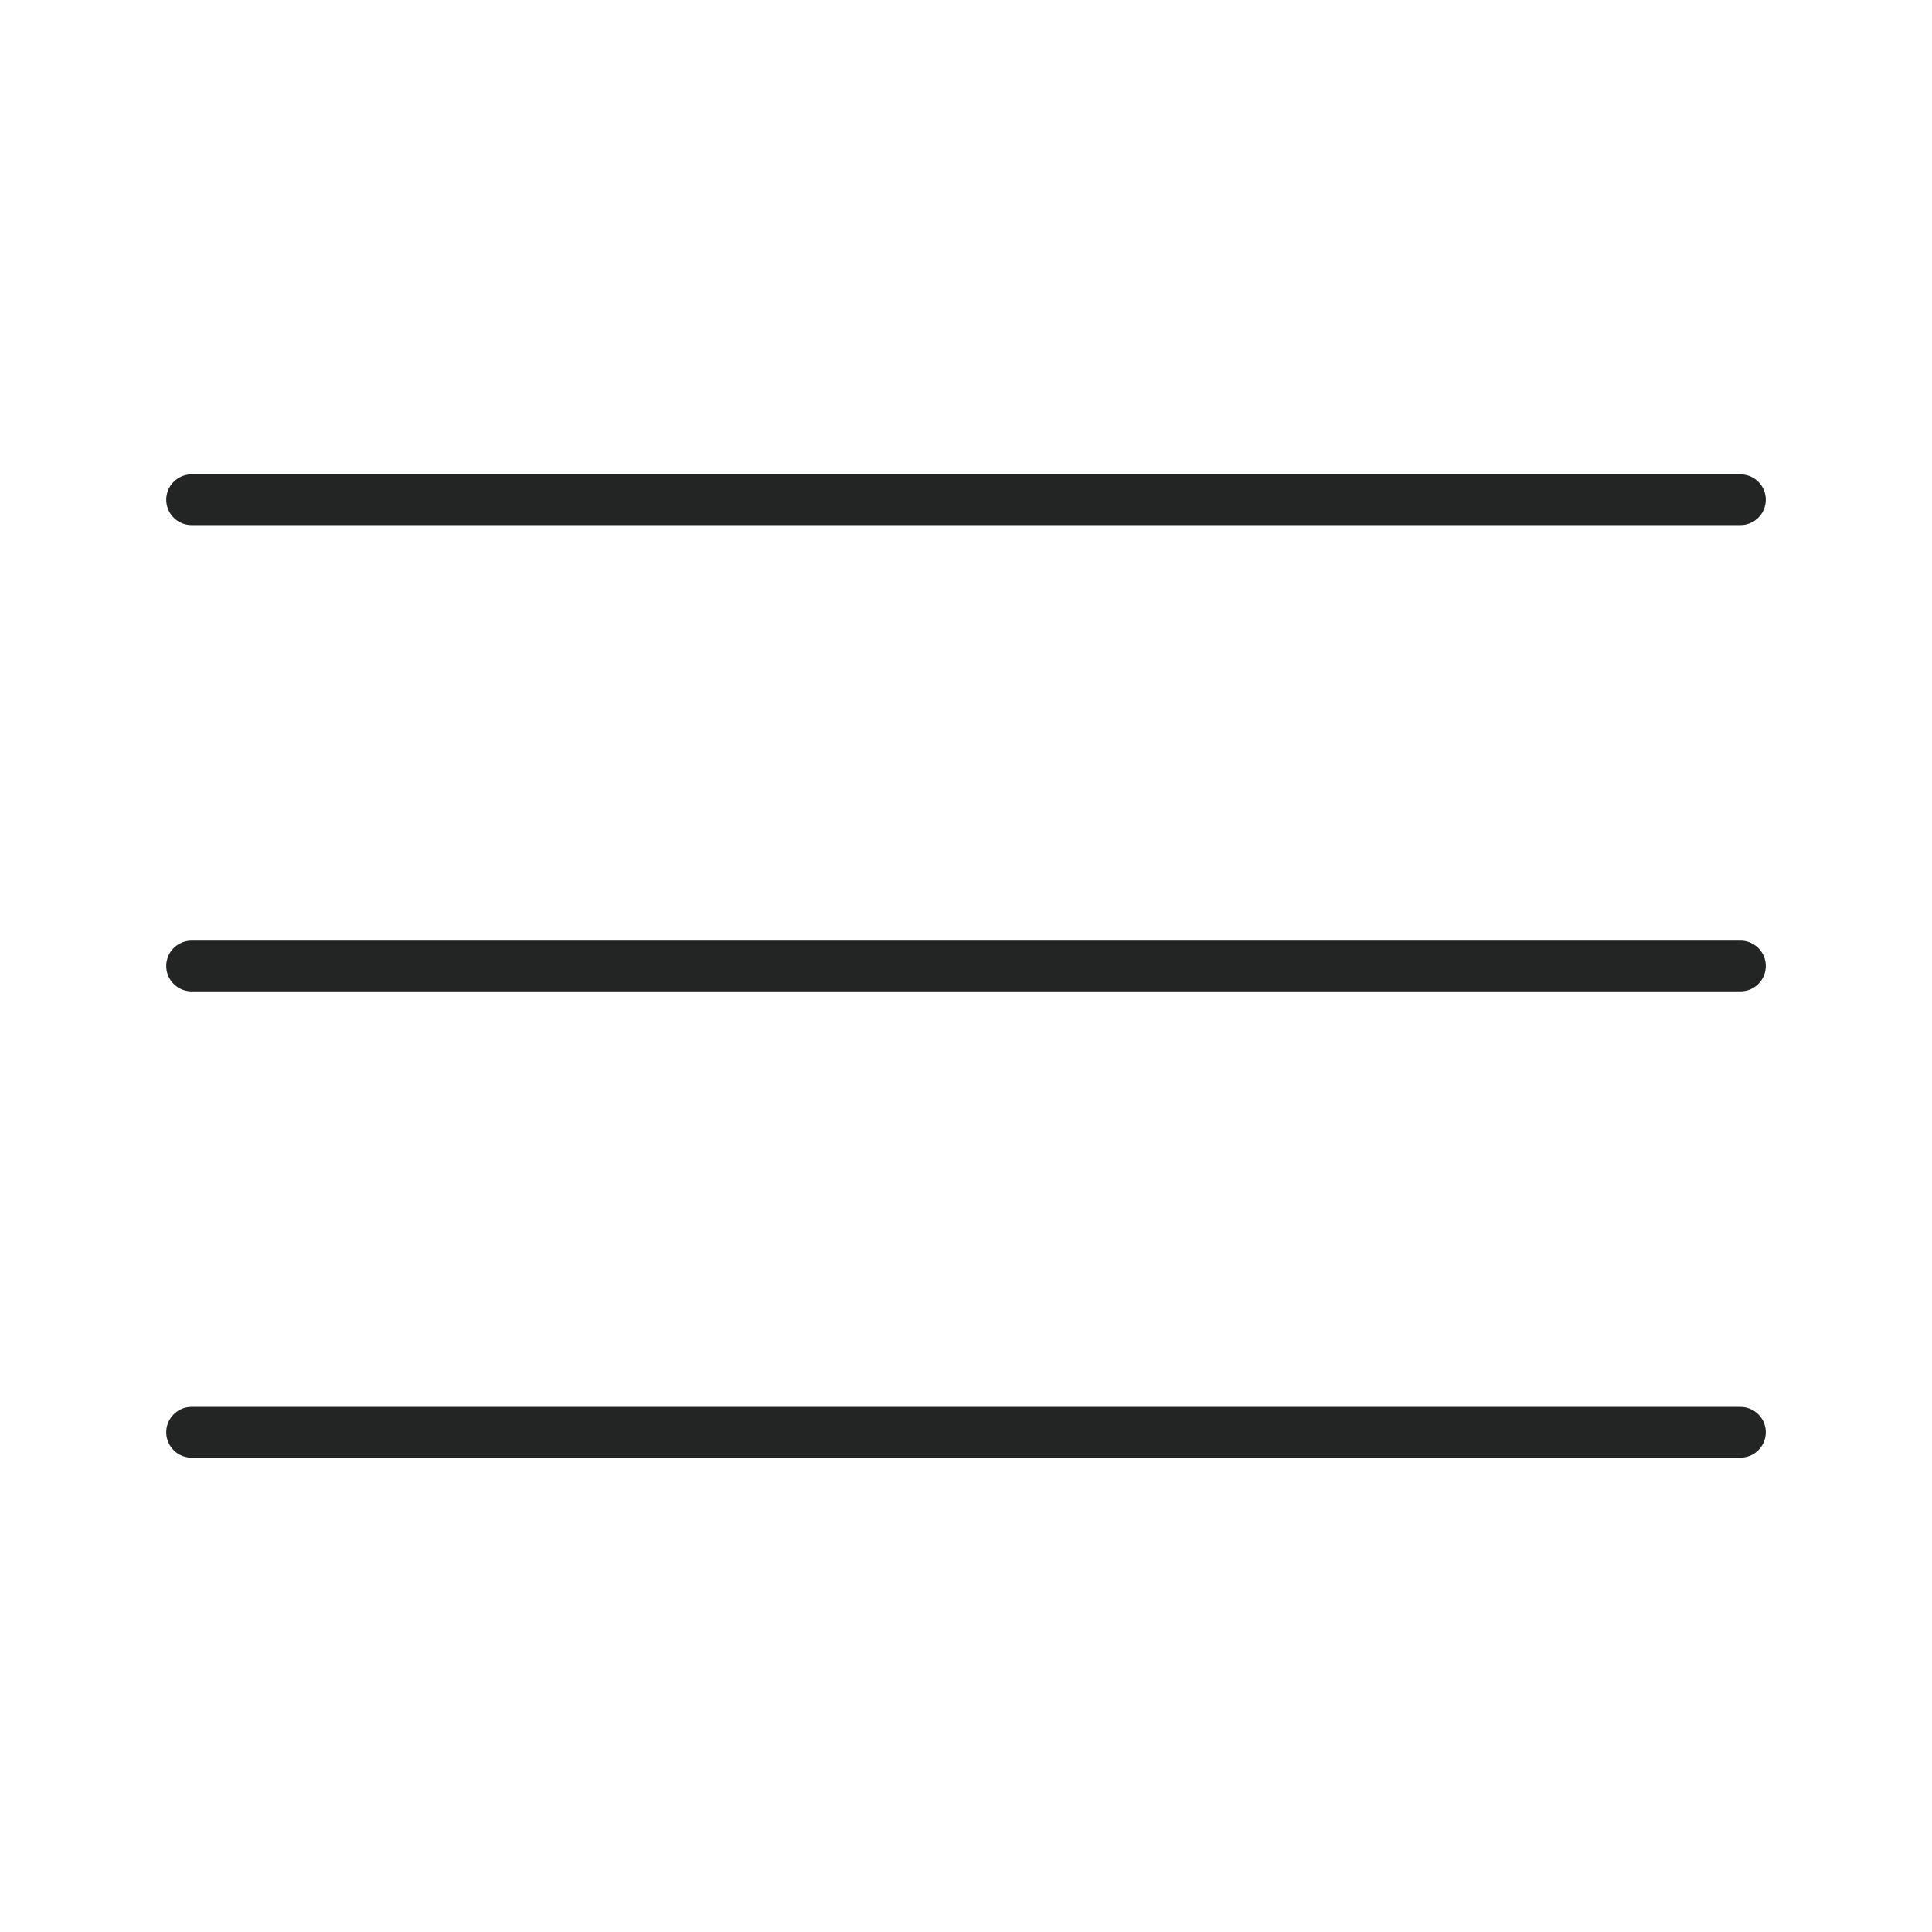
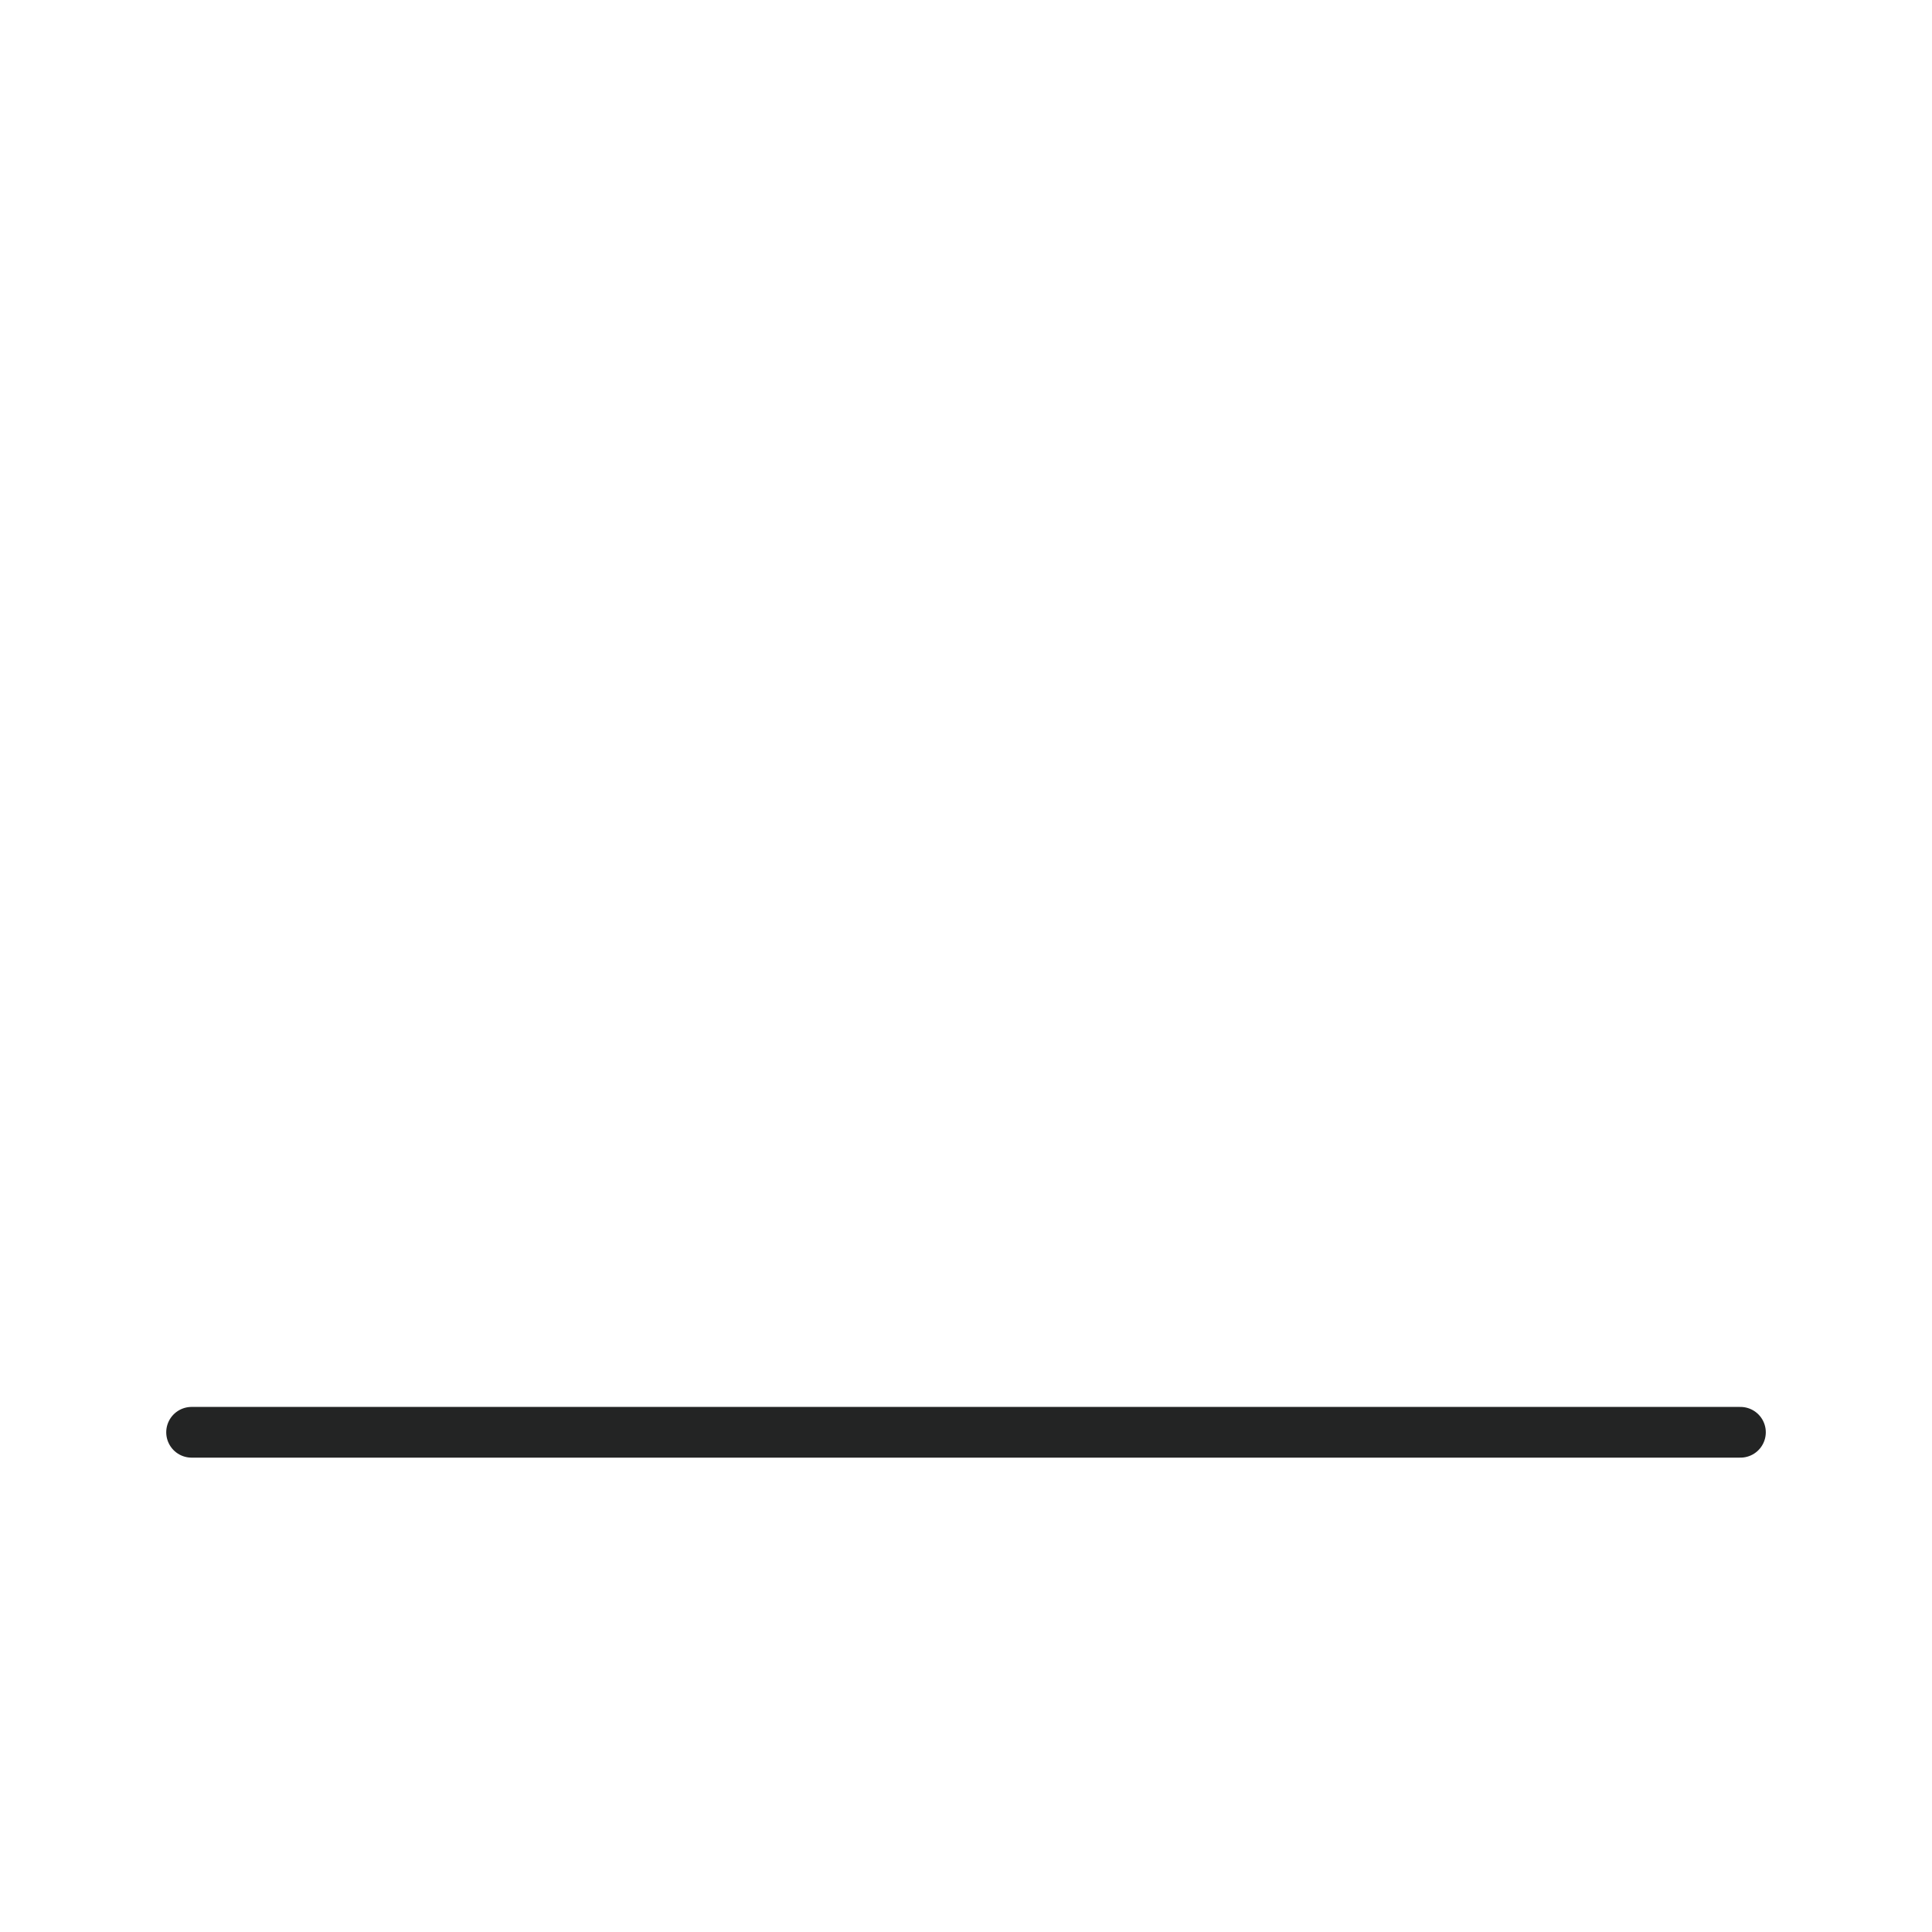
<svg xmlns="http://www.w3.org/2000/svg" width="72" height="72" viewBox="0 0 72 72" fill="none">
-   <path d="M7.14 18.623H64.861" stroke="#232424" stroke-width="1.89" stroke-linecap="round" stroke-linejoin="round" />
  <path d="M7.14 53.377H64.861" stroke="#232424" stroke-width="1.89" stroke-linecap="round" stroke-linejoin="round" />
-   <path d="M7.14 36H64.861" stroke="#232424" stroke-width="1.89" stroke-linecap="round" stroke-linejoin="round" />
</svg>